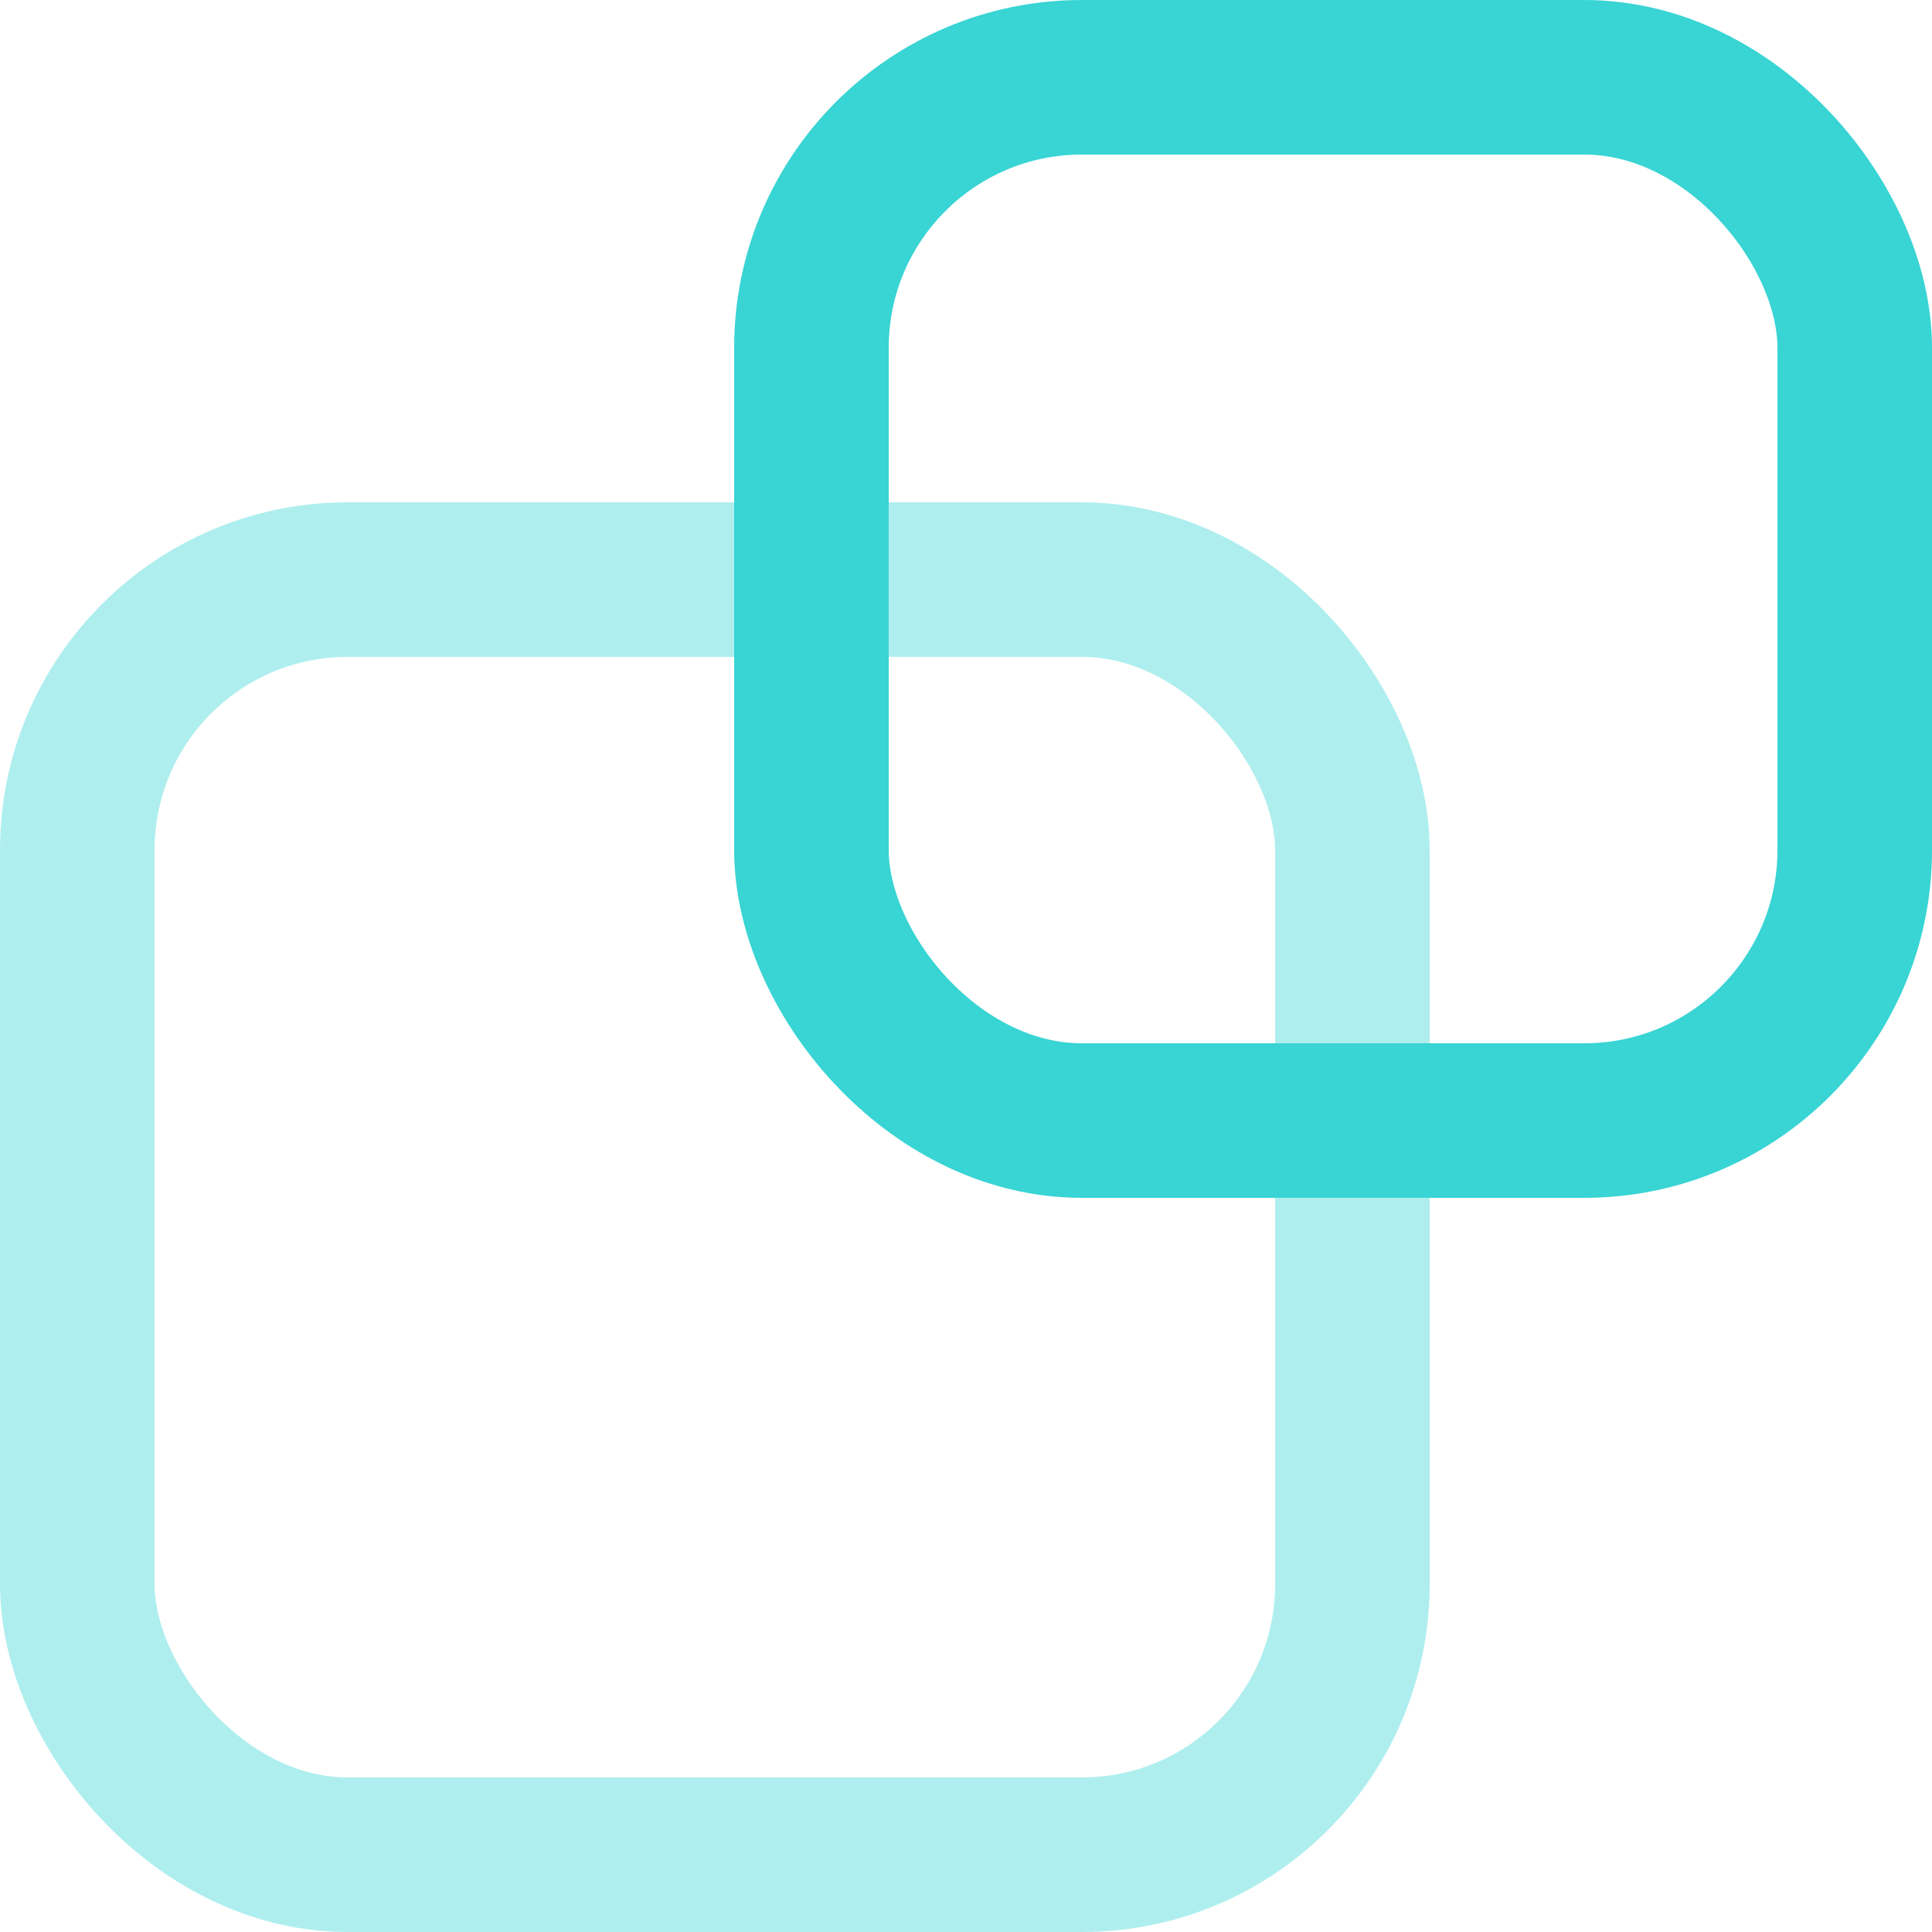
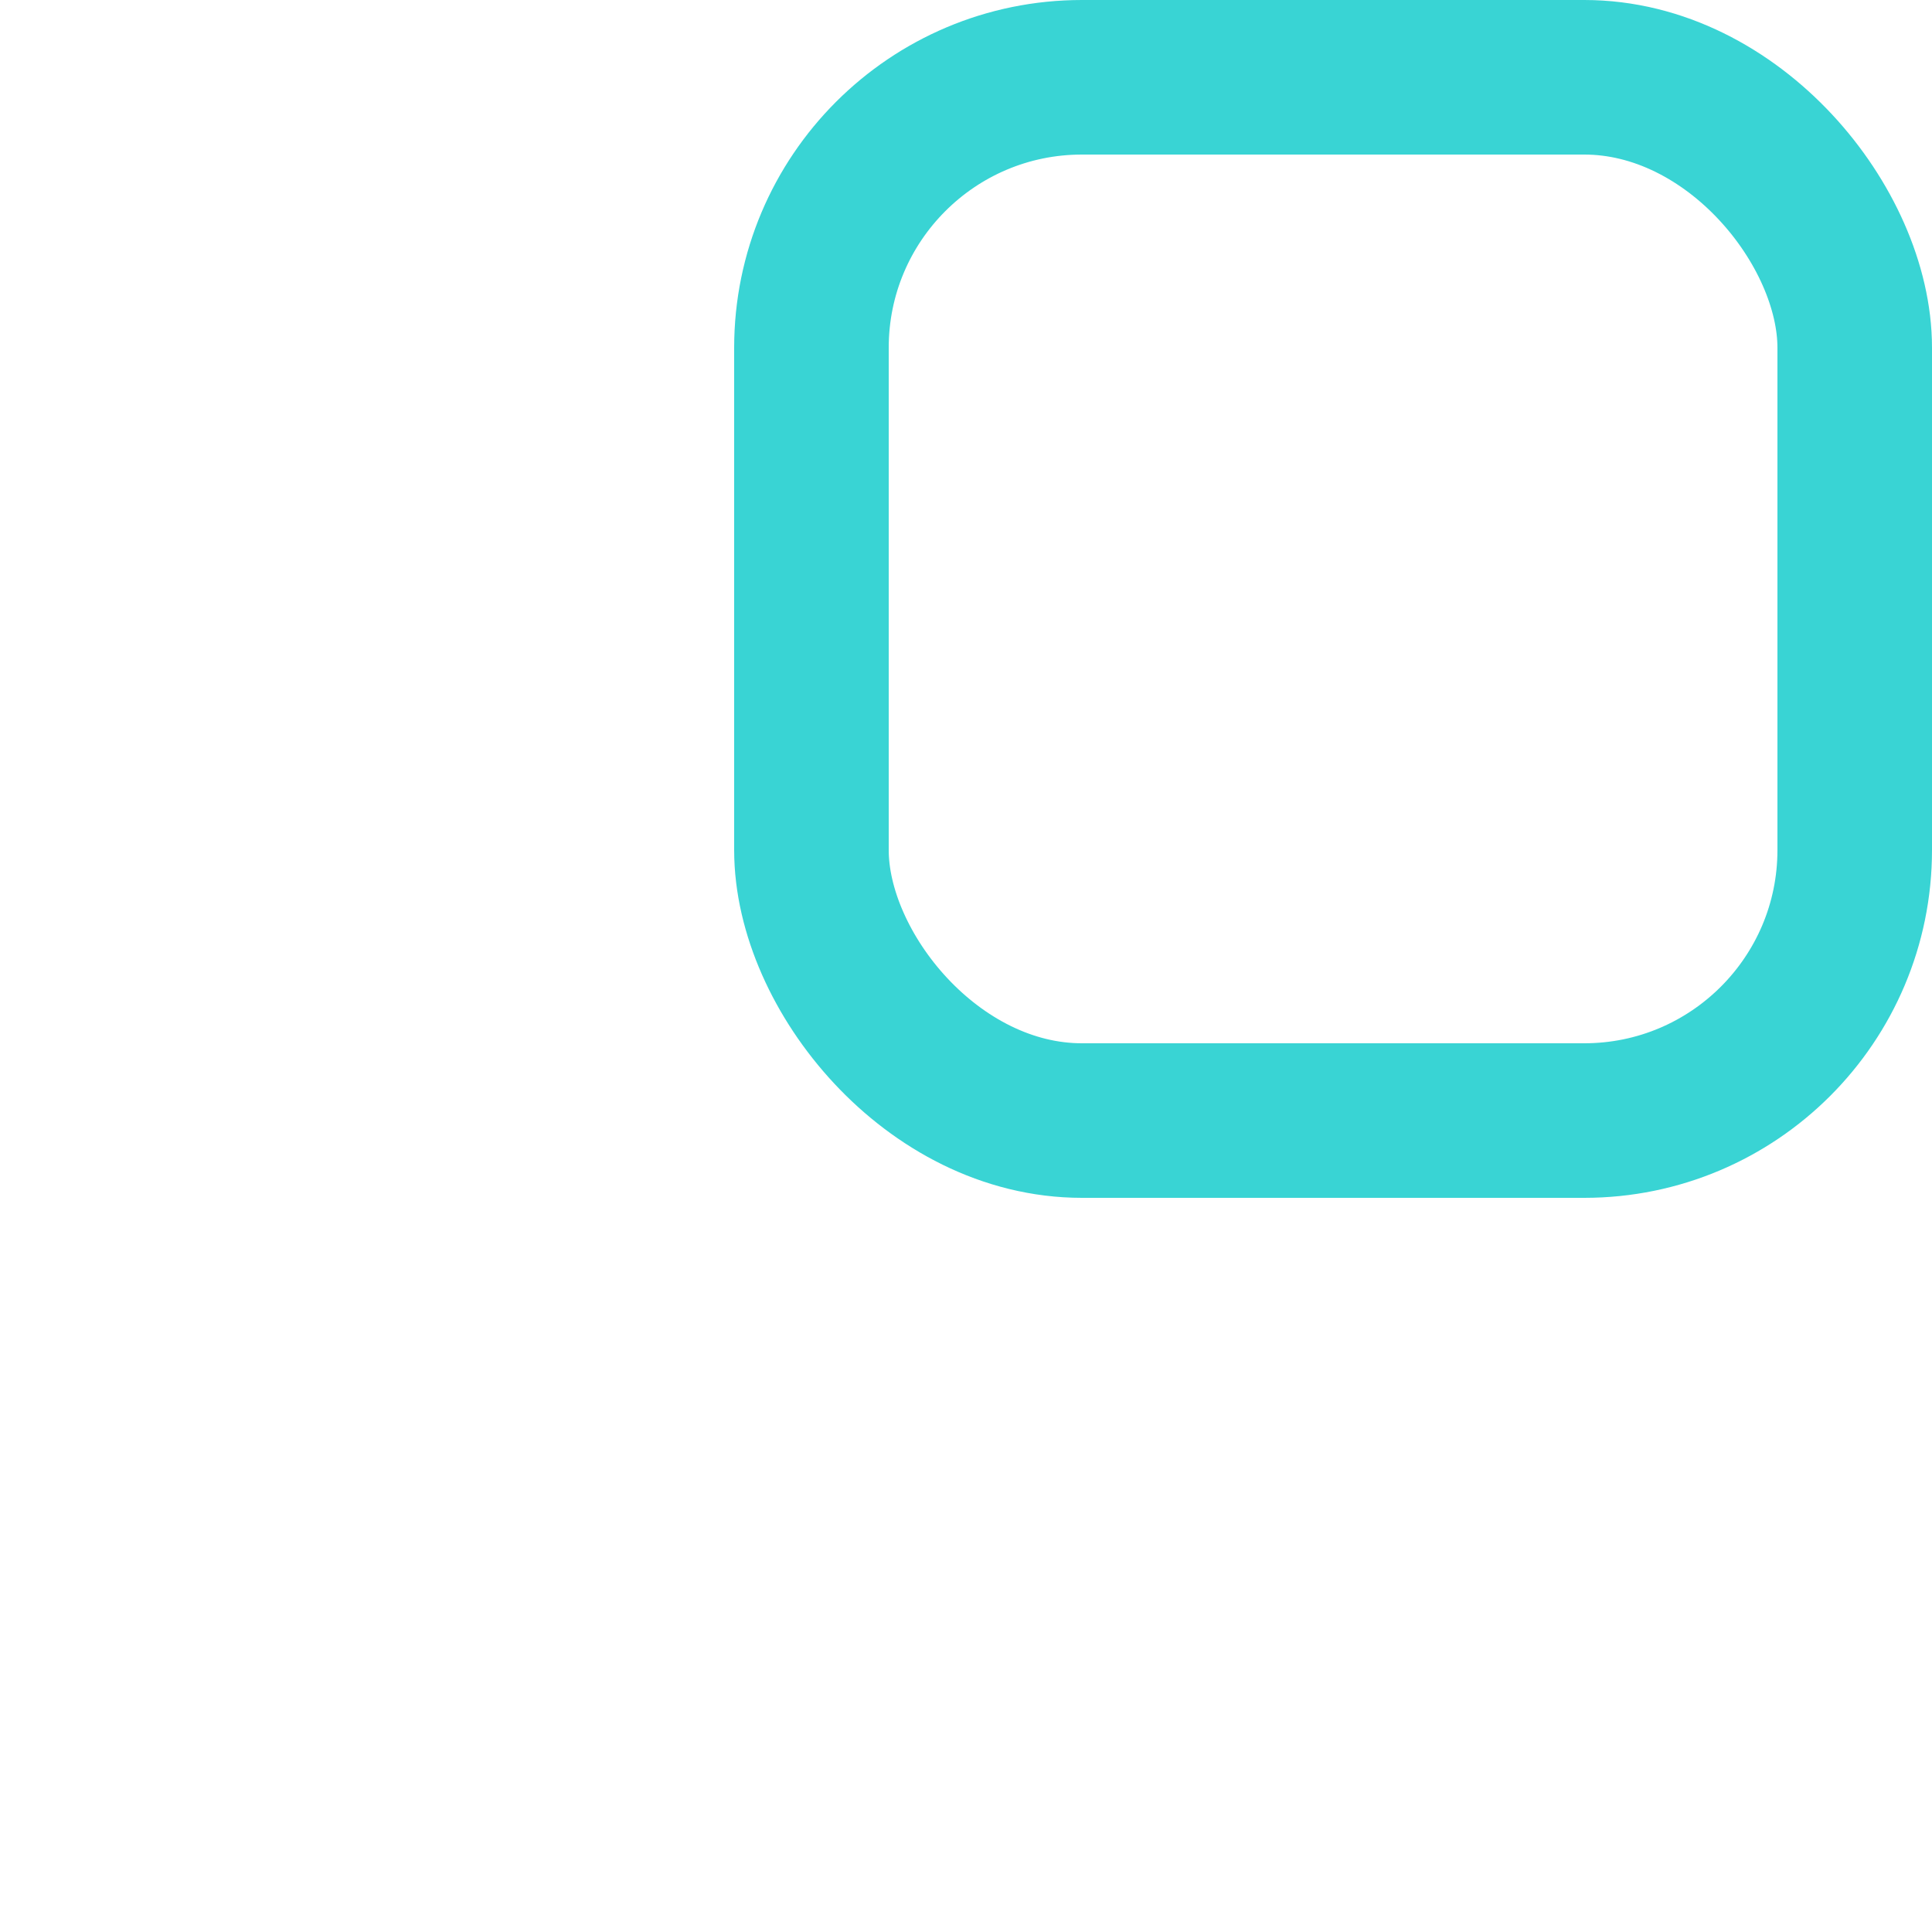
<svg xmlns="http://www.w3.org/2000/svg" width="50" height="50" viewBox="0 0 50 50" fill="none">
-   <rect x="2" y="15" width="33" height="33" rx="7" stroke="#39D4D4" stroke-opacity="0.4" stroke-width="4" />
  <rect x="21" y="2" width="27" height="27" rx="7" stroke="#39D4D4" stroke-width="4" />
</svg>